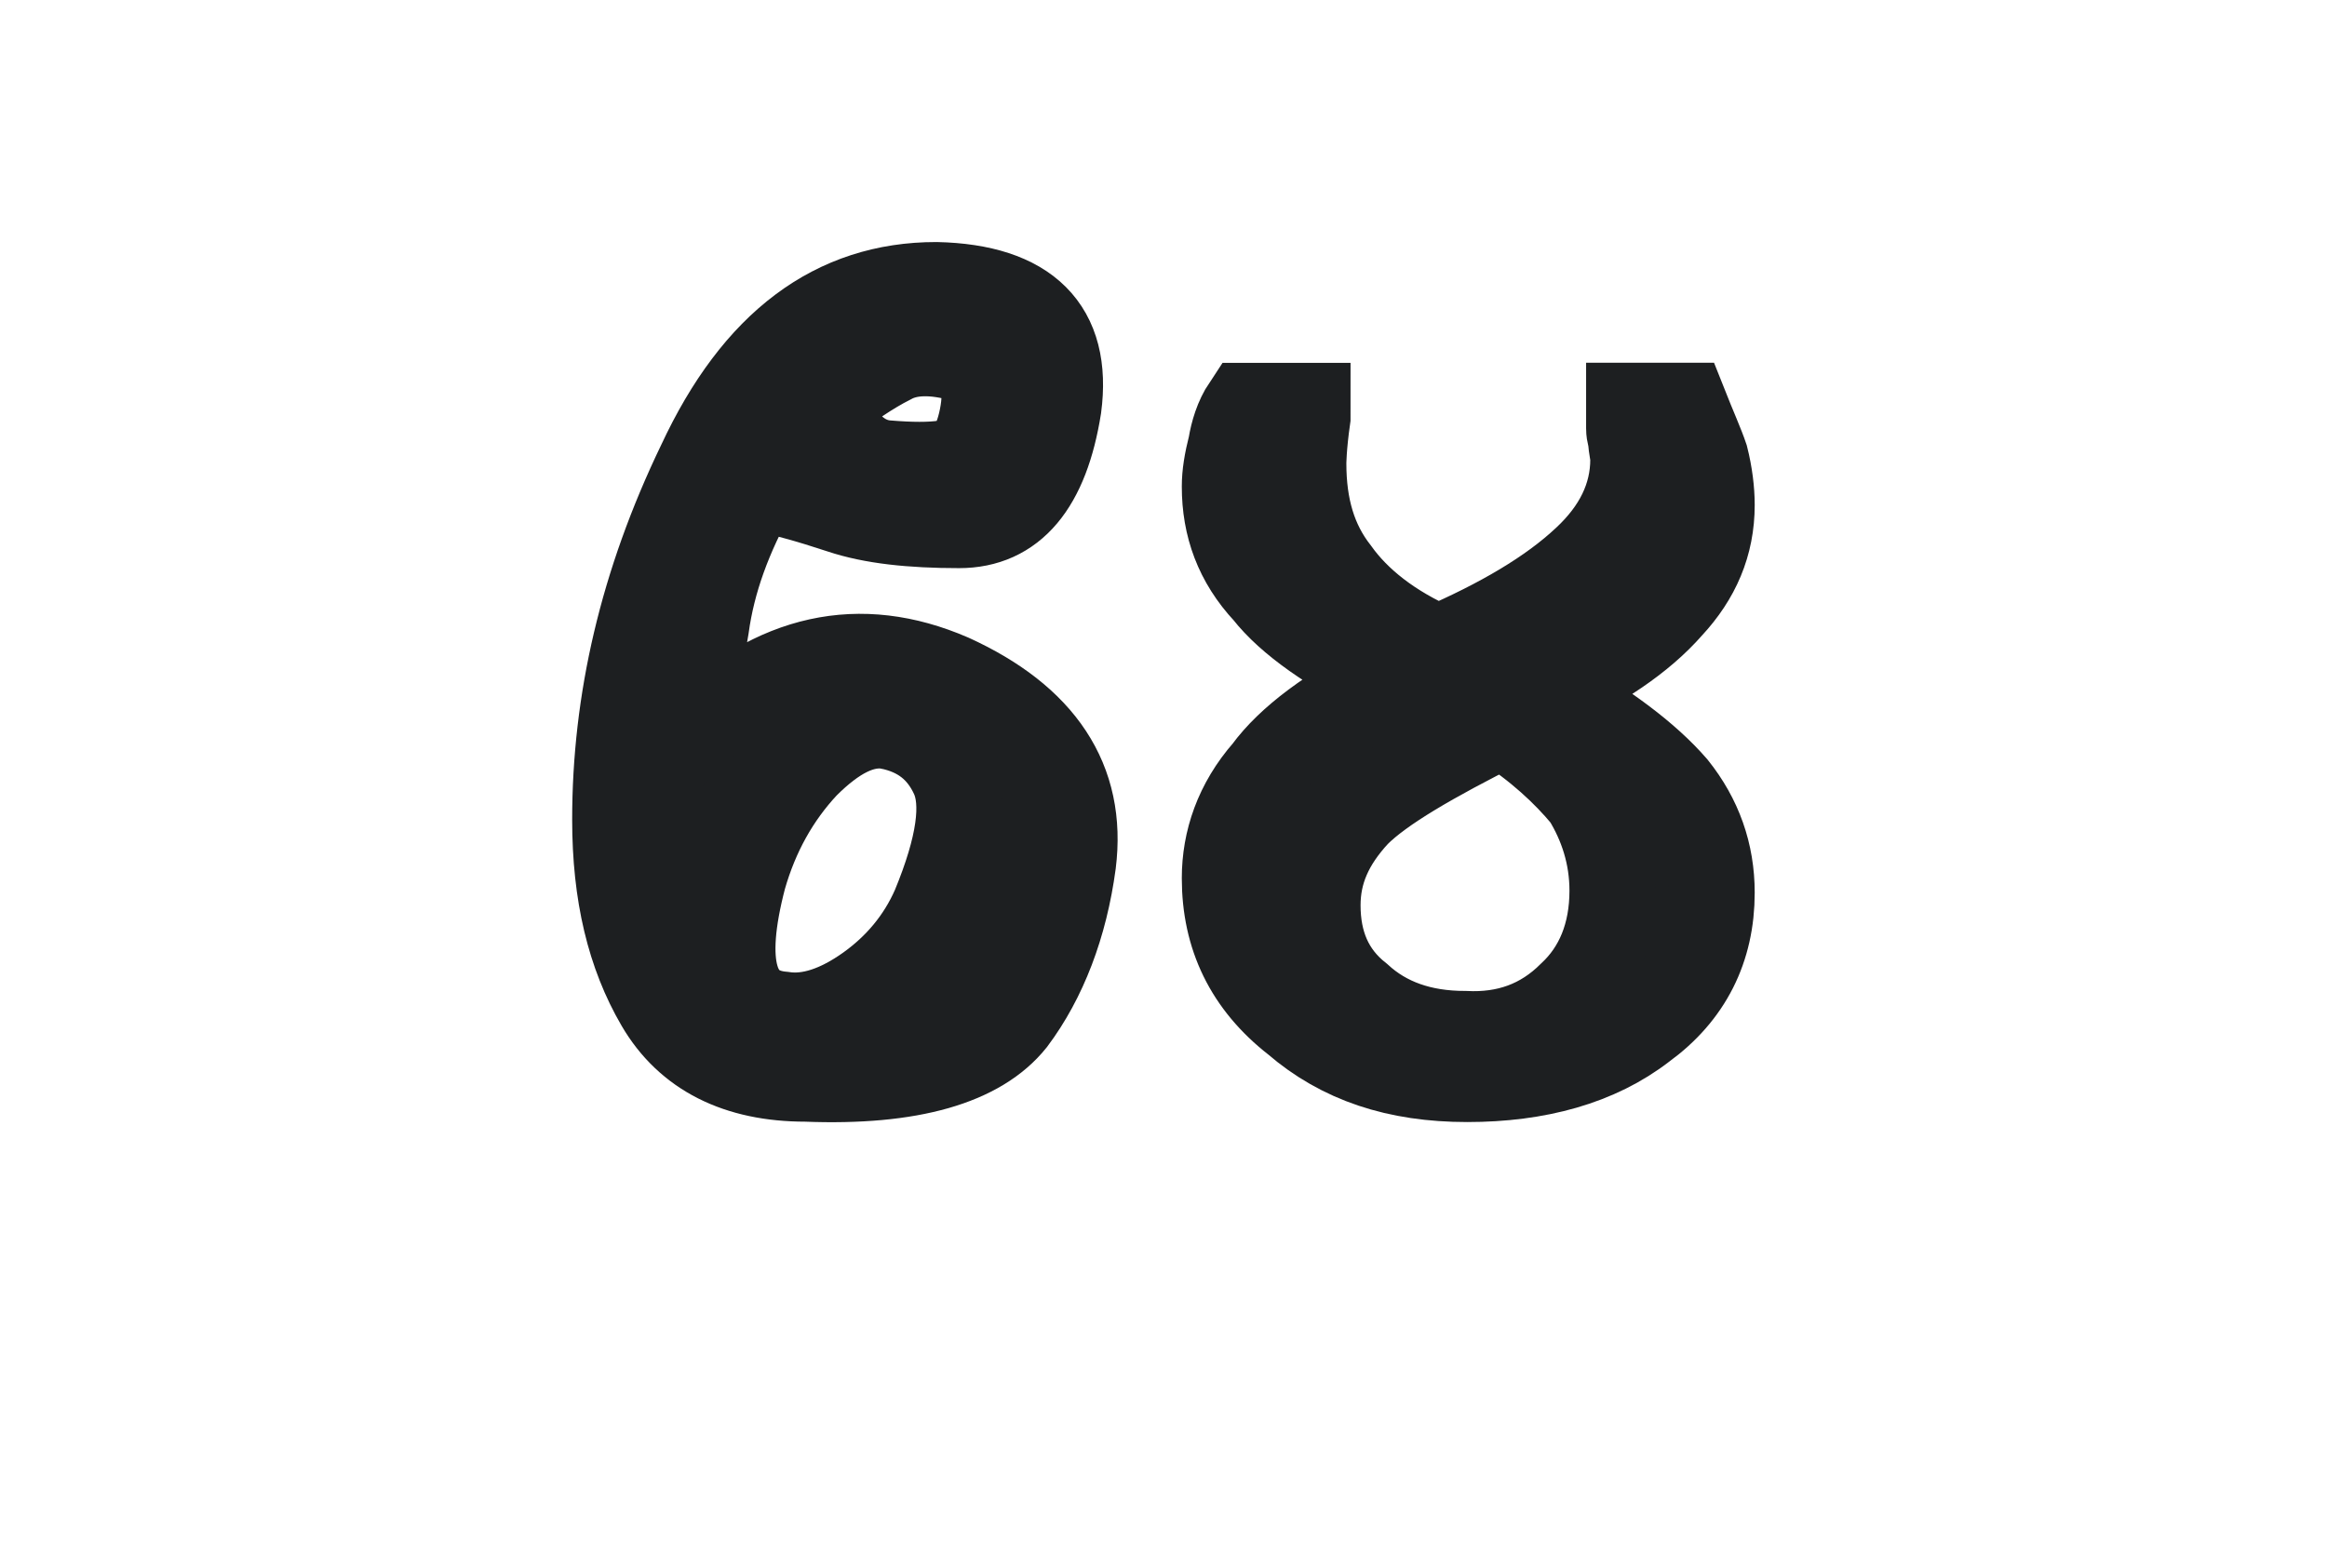
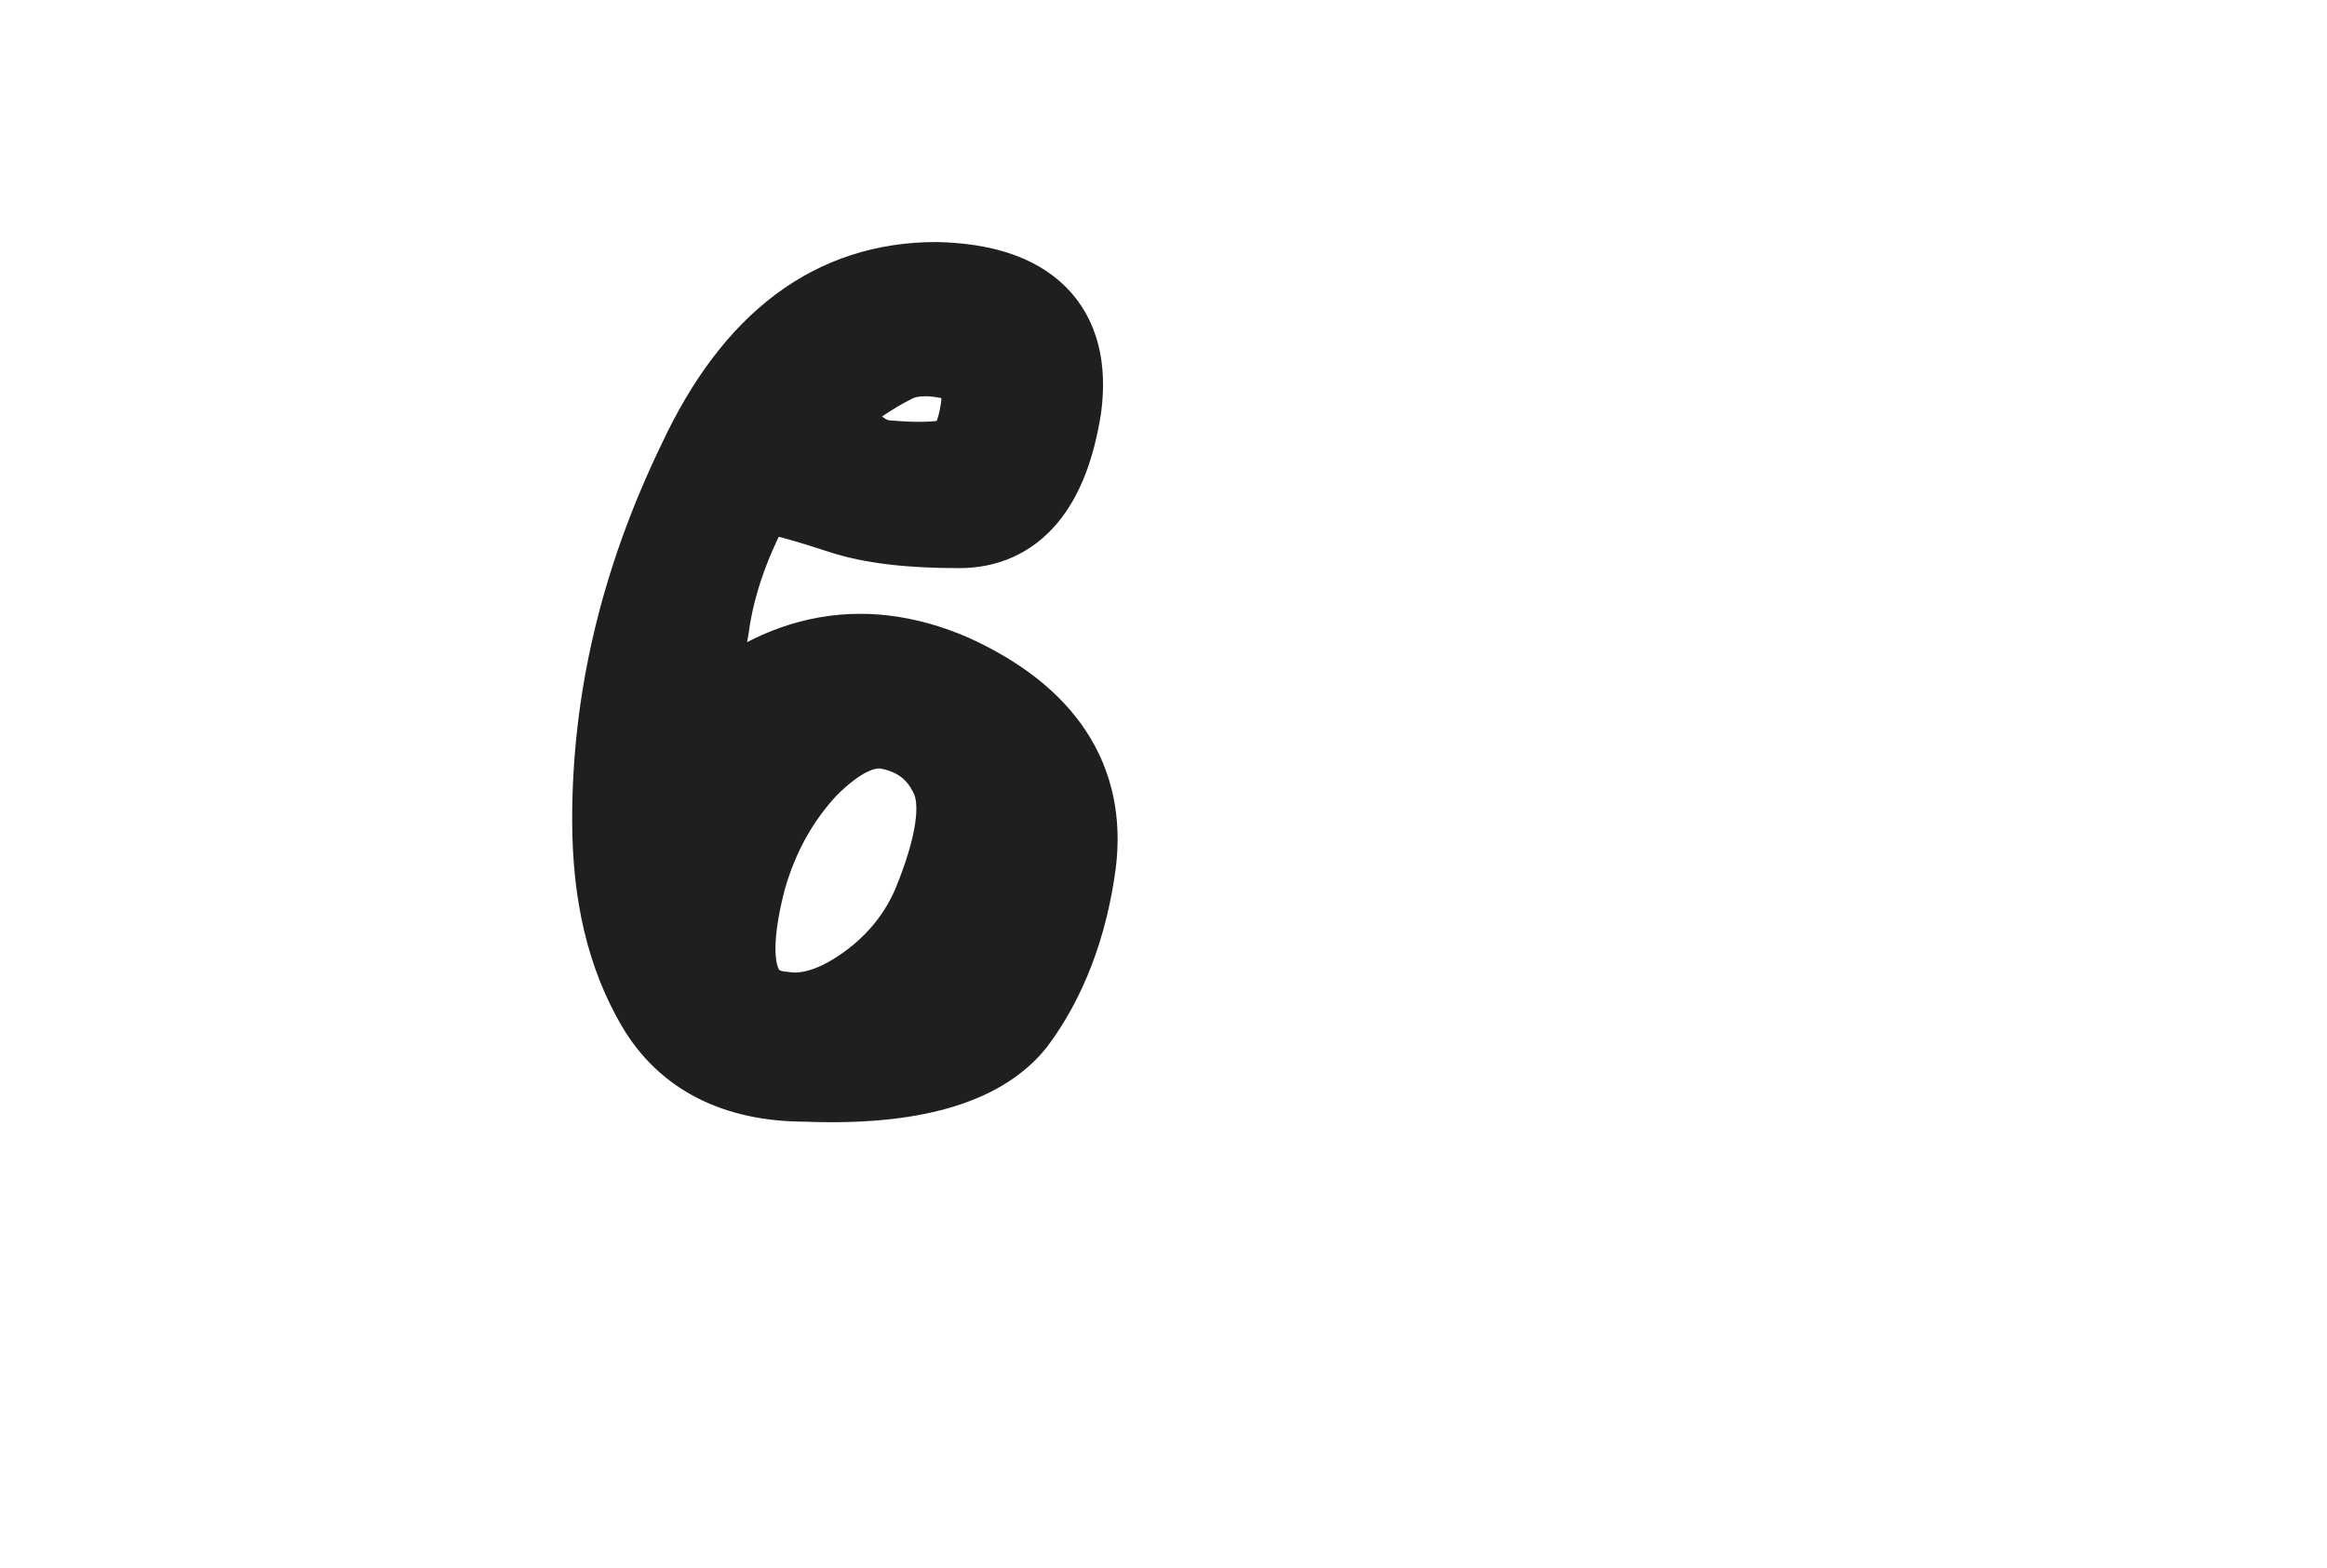
<svg xmlns="http://www.w3.org/2000/svg" width="71.829" height="48.406" viewBox="0 0 19.005 12.807" version="1.1" id="svg8">
  <defs id="defs2">
-     <rect x="8.857" y="12.408" width="407.326" height="110.995" id="rect841" />
    <rect x="6.055" y="7.082" width="187.618" height="273.248" id="rect835" />
  </defs>
  <g id="layer1">
    <g id="g1406" transform="translate(-74.915,-59.552)">
-       <path d="m 87.186,65.473 c 0.288,0.186 0.508,0.389 0.677,0.593 0.135,0.22 0.22,0.474 0.22,0.762 0,0.356 -0.119,0.643 -0.339,0.847 -0.237,0.237 -0.525,0.339 -0.864,0.322 -0.356,0 -0.643,-0.102 -0.864,-0.305 -0.237,-0.186 -0.339,-0.44 -0.339,-0.745 0,-0.271 0.102,-0.508 0.322,-0.745 0.203,-0.203 0.61,-0.44 1.185,-0.728 z m -0.931,-0.373 c -0.474,0.237 -0.813,0.491 -0.999,0.745 -0.237,0.271 -0.339,0.576 -0.339,0.881 0,0.474 0.186,0.864 0.576,1.168 0.373,0.322 0.83,0.474 1.405,0.474 0.576,0 1.067,-0.135 1.439,-0.423 0.373,-0.271 0.559,-0.643 0.559,-1.101 0,-0.322 -0.102,-0.61 -0.305,-0.864 -0.22,-0.254 -0.559,-0.508 -1.033,-0.779 0.423,-0.203 0.762,-0.423 0.999,-0.694 0.22,-0.237 0.339,-0.508 0.339,-0.83 0,-0.119 -0.017,-0.254 -0.051,-0.389 -0.034,-0.102 -0.102,-0.254 -0.169,-0.423 h -0.457 v 0.186 c 0,0.051 0.017,0.085 0.017,0.102 0,0.051 0.017,0.102 0.017,0.152 0,0.305 -0.135,0.576 -0.389,0.813 -0.288,0.271 -0.694,0.508 -1.202,0.728 -0.389,-0.169 -0.66,-0.389 -0.83,-0.627 -0.186,-0.237 -0.271,-0.525 -0.271,-0.881 0,0 0,-0.135 0.034,-0.373 V 62.866 h -0.508 c -0.068,0.102 -0.102,0.22 -0.119,0.322 -0.034,0.135 -0.051,0.237 -0.051,0.339 0,0.322 0.102,0.61 0.339,0.864 0.186,0.237 0.525,0.474 0.999,0.711 z" id="path851-3" style="font-size:16.933px;line-height:1.25;font-family:Neanes;-inkscape-font-specification:Neanes;white-space:pre;shape-inside:url(#rect841);fill:#1d1f21;fill-opacity:1;stroke:#1d1f21;stroke-width:0.7;stroke-miterlimit:4;stroke-dasharray:none;stroke-opacity:1" />
      <path d="m 82.173,65.486 c 0.254,0.051 0.423,0.186 0.525,0.406 0.102,0.22 0.051,0.576 -0.152,1.067 -0.119,0.271 -0.305,0.491 -0.542,0.66 -0.237,0.169 -0.474,0.254 -0.694,0.22 -0.406,-0.034 -0.508,-0.406 -0.322,-1.118 0.102,-0.356 0.271,-0.66 0.508,-0.914 0.237,-0.237 0.457,-0.356 0.677,-0.322 z m -0.525,-2.625 c 0.203,-0.152 0.373,-0.271 0.542,-0.356 0.152,-0.085 0.356,-0.085 0.593,-0.017 0.152,0.068 0.203,0.22 0.152,0.474 -0.051,0.254 -0.152,0.373 -0.305,0.373 -0.119,0.017 -0.271,0.017 -0.474,0 -0.203,-0.017 -0.373,-0.169 -0.508,-0.474 z m -0.559,0.677 c 0.203,0.034 0.44,0.102 0.694,0.186 0.254,0.085 0.576,0.119 0.965,0.119 0.44,0 0.711,-0.322 0.813,-0.965 0.085,-0.643 -0.254,-0.982 -0.999,-0.999 -0.83,0 -1.473,0.474 -1.93,1.456 -0.474,0.982 -0.694,1.947 -0.694,2.913 0,0.61 0.119,1.101 0.356,1.507 0.237,0.406 0.643,0.61 1.202,0.61 0.864,0.034 1.422,-0.135 1.693,-0.474 0.254,-0.339 0.423,-0.779 0.491,-1.287 0.085,-0.677 -0.254,-1.185 -0.999,-1.524 -0.745,-0.322 -1.439,-0.169 -2.083,0.457 0,-0.203 0.017,-0.491 0.085,-0.864 0.051,-0.373 0.186,-0.745 0.406,-1.135 z" id="path859-7" style="font-size:16.933px;line-height:1.25;font-family:Neanes;-inkscape-font-specification:Neanes;white-space:pre;shape-inside:url(#rect841);fill:#1d1f21;fill-opacity:1;stroke:#1d1f21;stroke-width:0.7;stroke-miterlimit:4;stroke-dasharray:none;stroke-opacity:1" />
    </g>
  </g>
</svg>